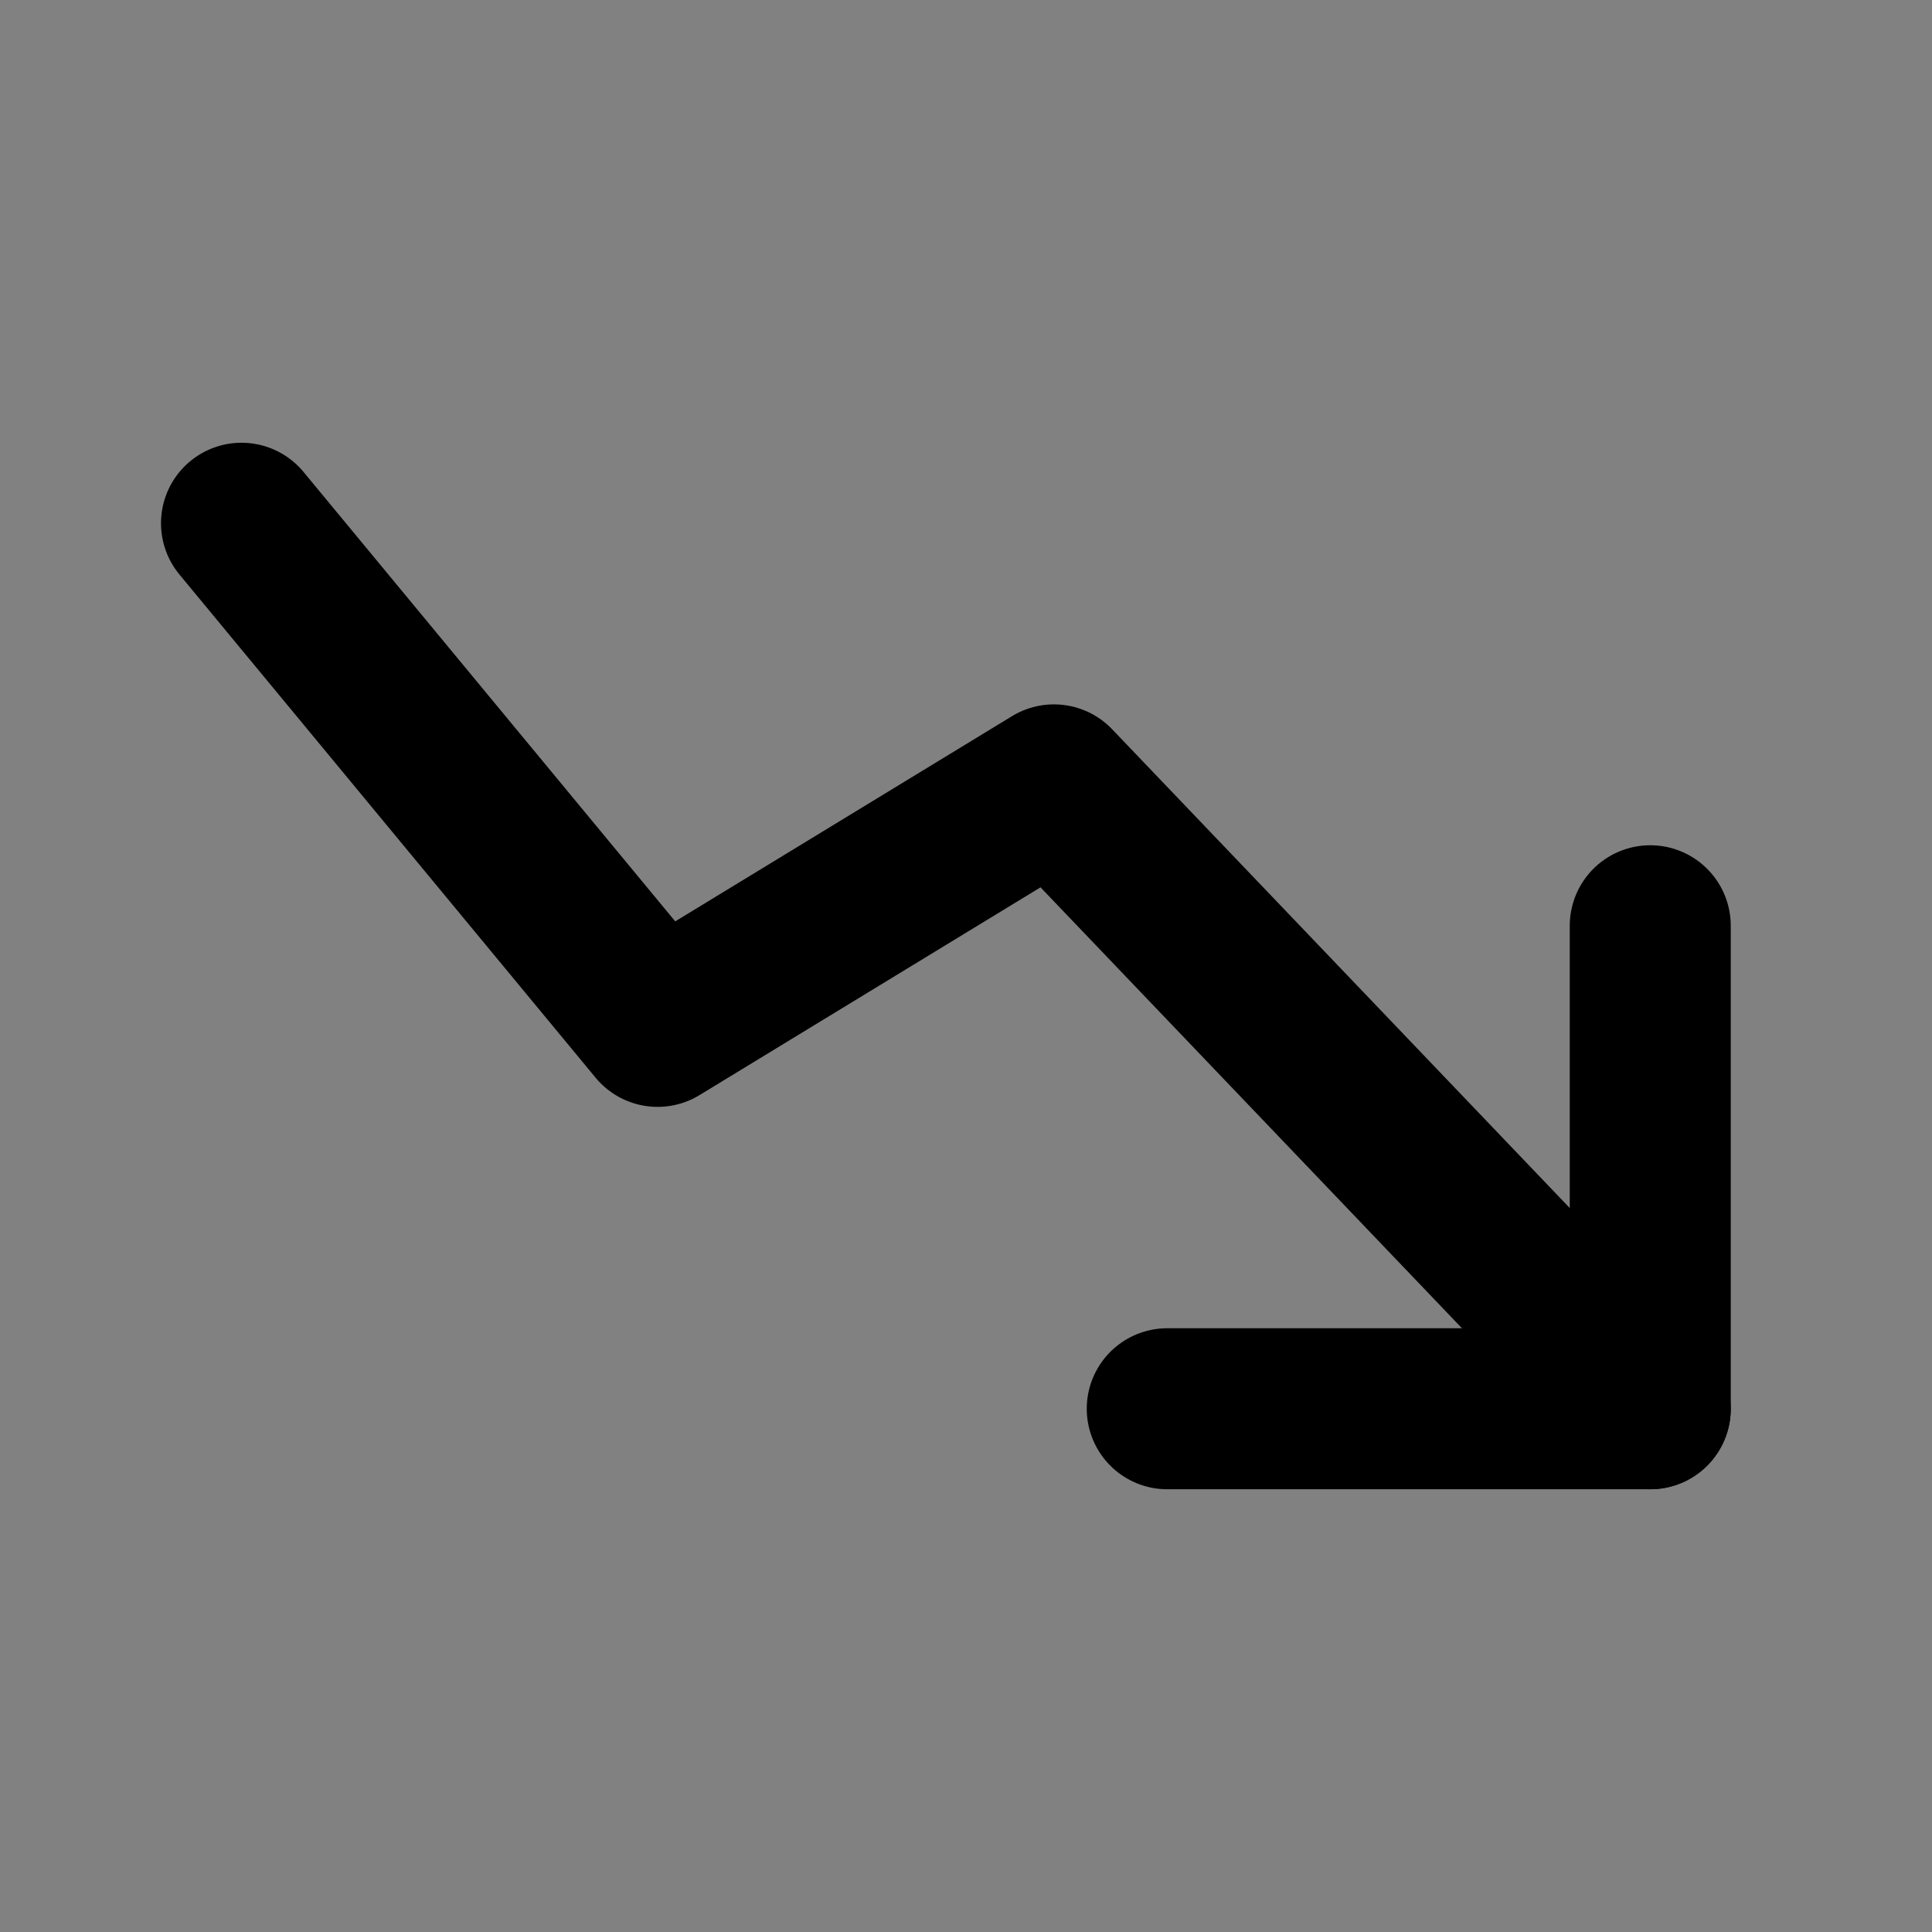
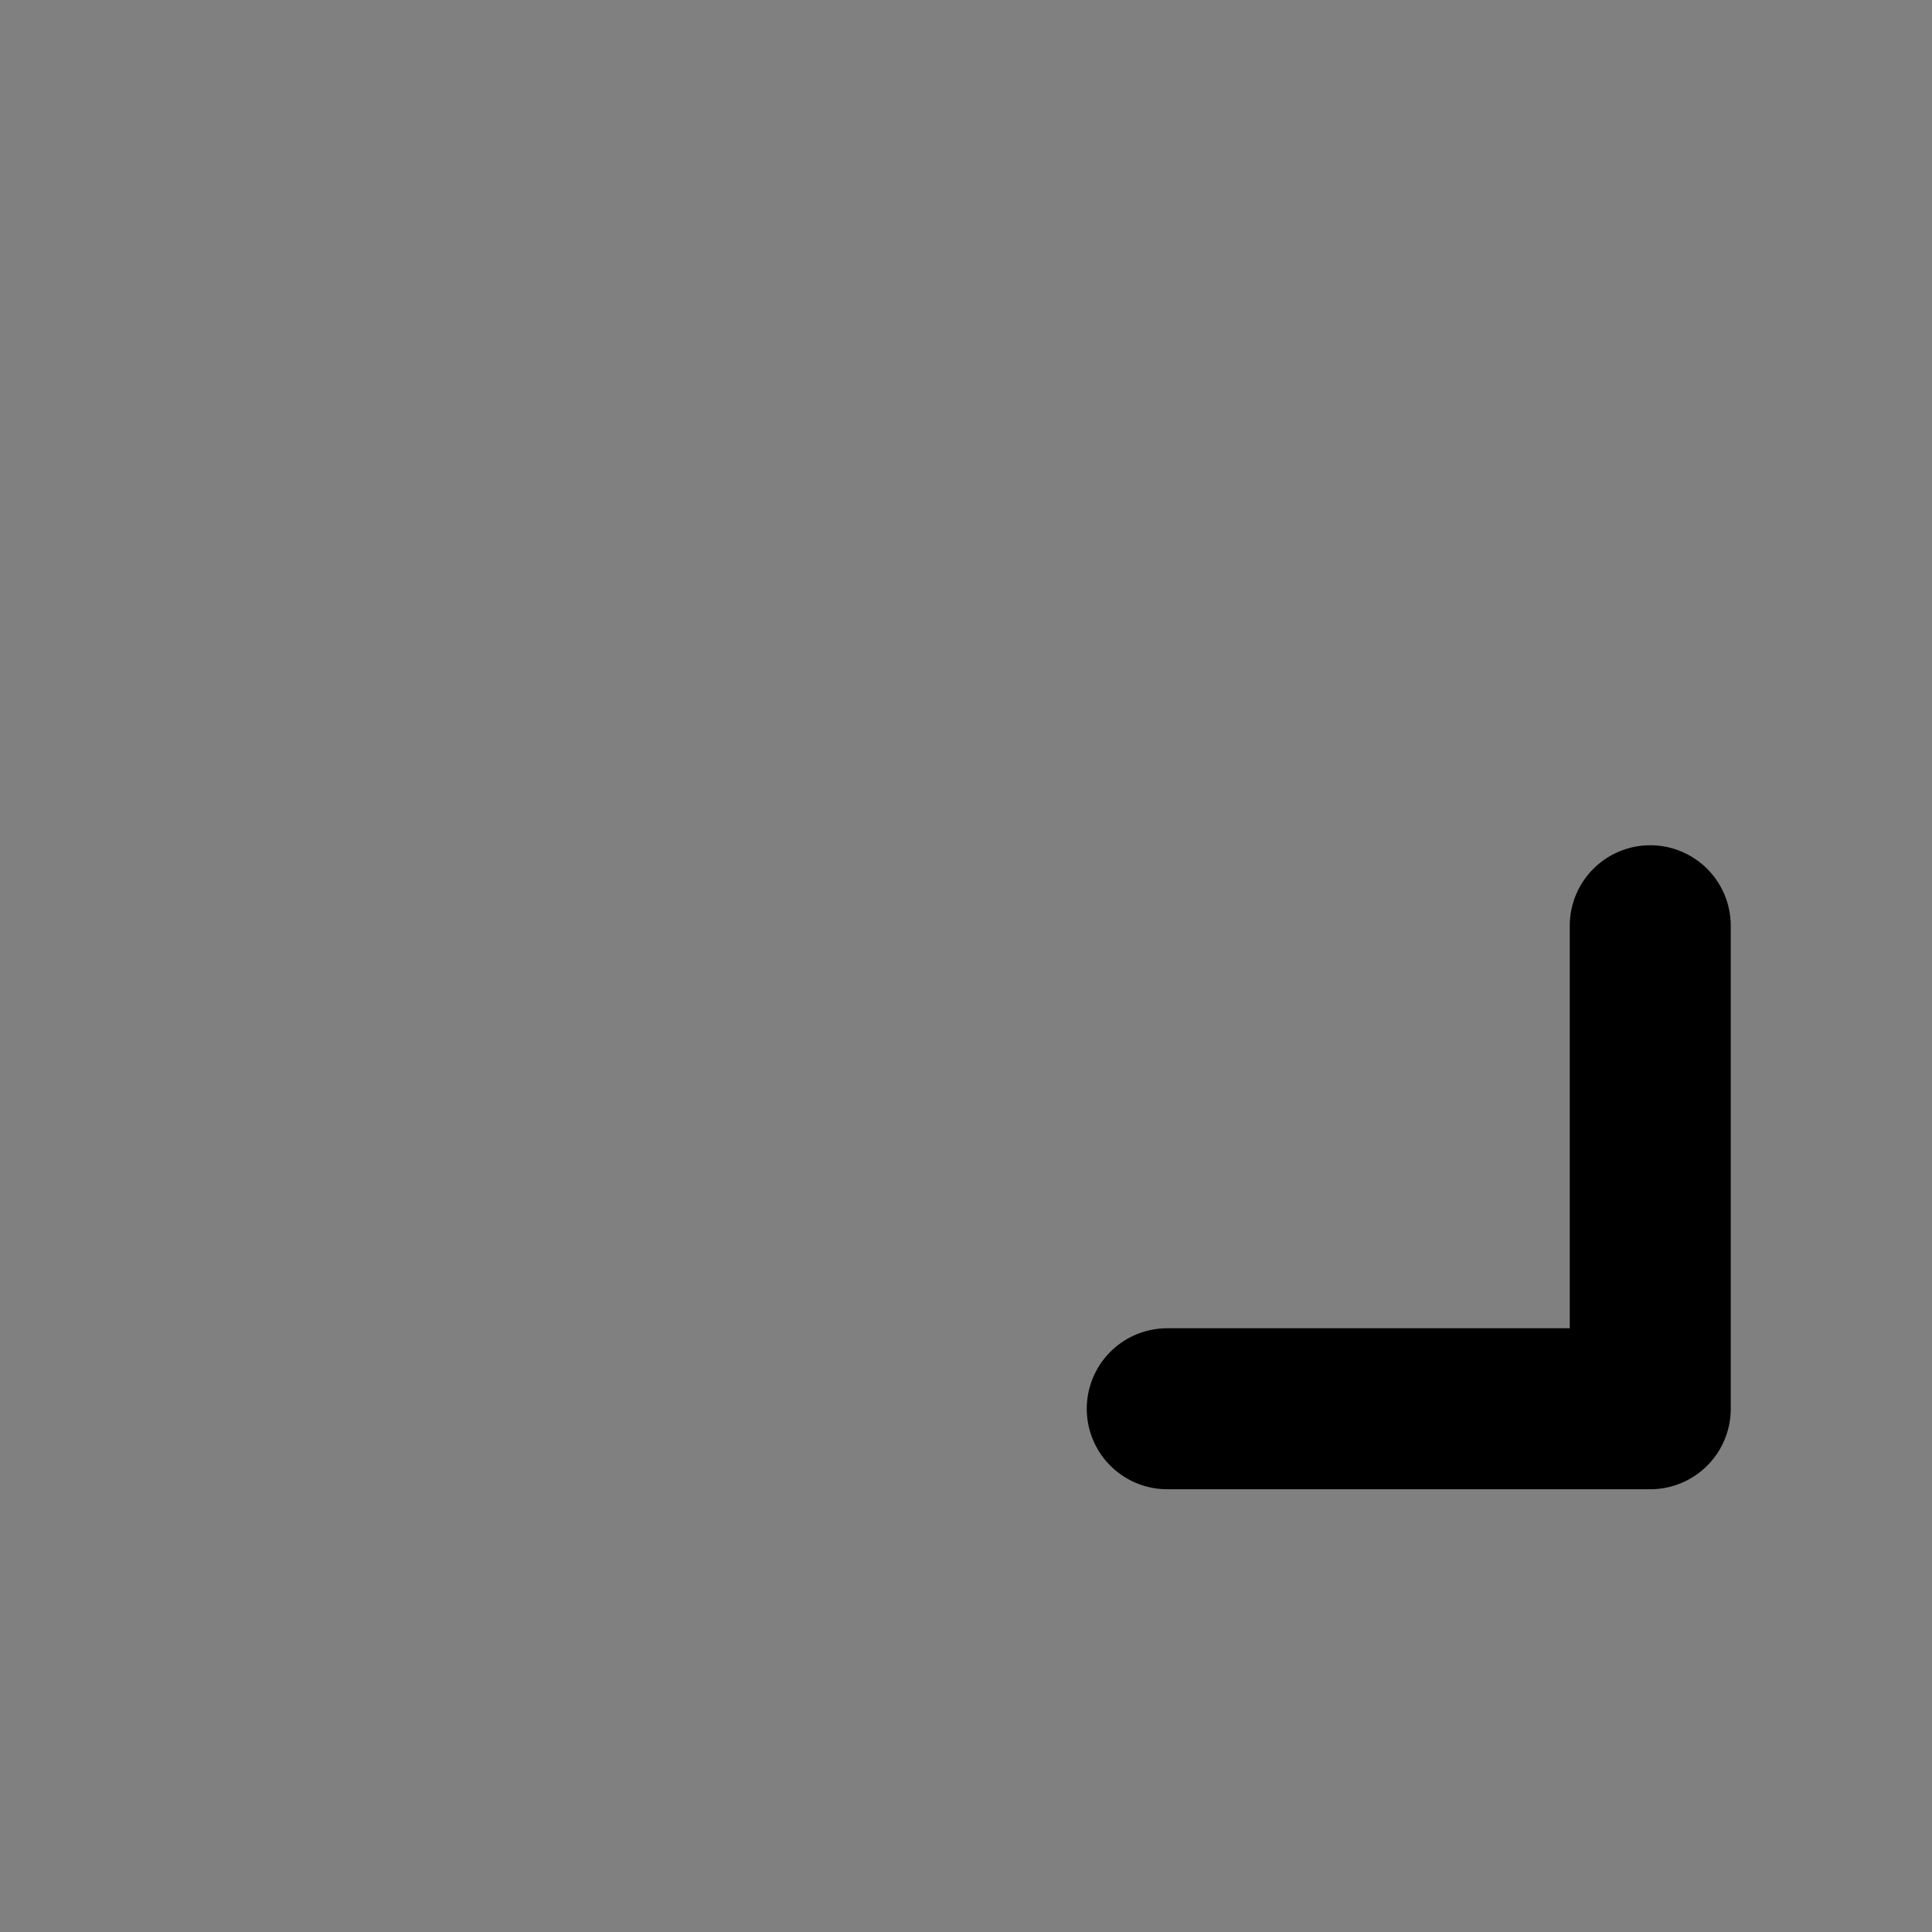
<svg xmlns="http://www.w3.org/2000/svg" width="800px" height="800px" viewBox="0 0 48 48" fill="none">
  <rect x="0" y="0" width="48" height="48" fill="#808080" stroke="none" />
-   <rect width="48" height="48" fill="white" fill-opacity="0.01" />
  <path d="M29 35L41 35L41 23" stroke="#000000" stroke-width="4" stroke-linecap="round" stroke-linejoin="round" />
-   <path d="M6 13L16.338 25.5L26.185 19.5L41 35" stroke="#000000" stroke-width="4" stroke-linecap="round" stroke-linejoin="round" />
</svg>